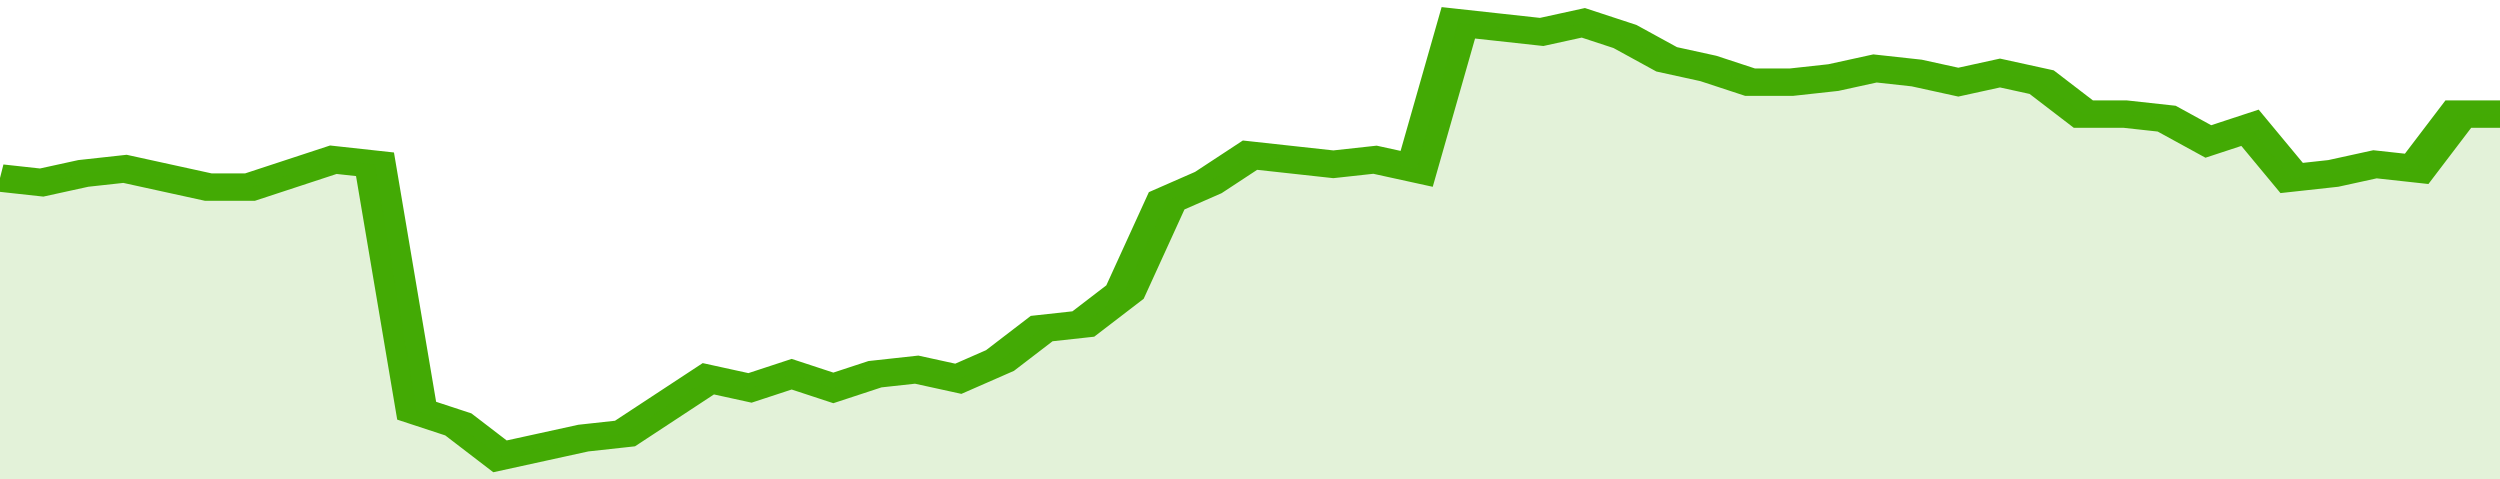
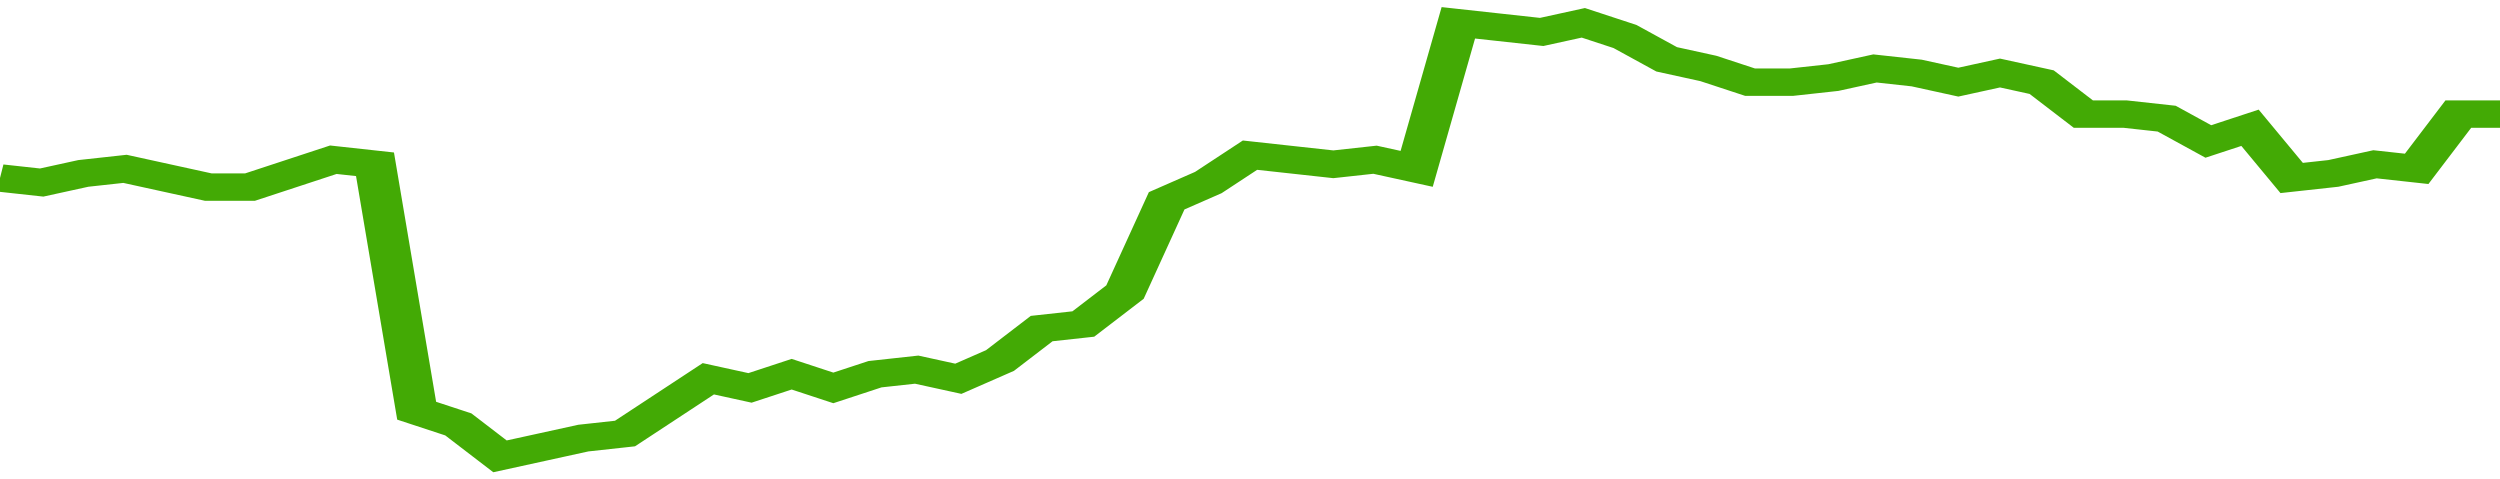
<svg xmlns="http://www.w3.org/2000/svg" viewBox="0 0 360 105" width="120" height="23" preserveAspectRatio="none">
  <polyline fill="none" stroke="#43AA05" stroke-width="6" points="0, 39 6, 40 12, 38 18, 37 24, 39 30, 41 36, 41 42, 38 48, 35 54, 36 60, 90 66, 93 72, 100 78, 98 84, 96 90, 95 96, 89 102, 83 108, 85 114, 82 120, 85 126, 82 132, 81 138, 83 144, 79 150, 72 156, 71 162, 64 168, 44 174, 40 180, 34 186, 35 192, 36 198, 35 204, 37 210, 5 216, 6 222, 7 228, 5 234, 8 240, 13 246, 15 252, 18 258, 18 264, 17 270, 15 276, 16 282, 18 288, 16 294, 18 300, 25 306, 25 312, 26 318, 31 324, 28 330, 39 336, 38 342, 36 348, 37 354, 25 360, 25 360, 25 "> </polyline>
-   <polygon fill="#43AA05" opacity="0.15" points="0, 105 0, 39 6, 40 12, 38 18, 37 24, 39 30, 41 36, 41 42, 38 48, 35 54, 36 60, 90 66, 93 72, 100 78, 98 84, 96 90, 95 96, 89 102, 83 108, 85 114, 82 120, 85 126, 82 132, 81 138, 83 144, 79 150, 72 156, 71 162, 64 168, 44 174, 40 180, 34 186, 35 192, 36 198, 35 204, 37 210, 5 216, 6 222, 7 228, 5 234, 8 240, 13 246, 15 252, 18 258, 18 264, 17 270, 15 276, 16 282, 18 288, 16 294, 18 300, 25 306, 25 312, 26 318, 31 324, 28 330, 39 336, 38 342, 36 348, 37 354, 25 360, 25 360, 105 " />
</svg>